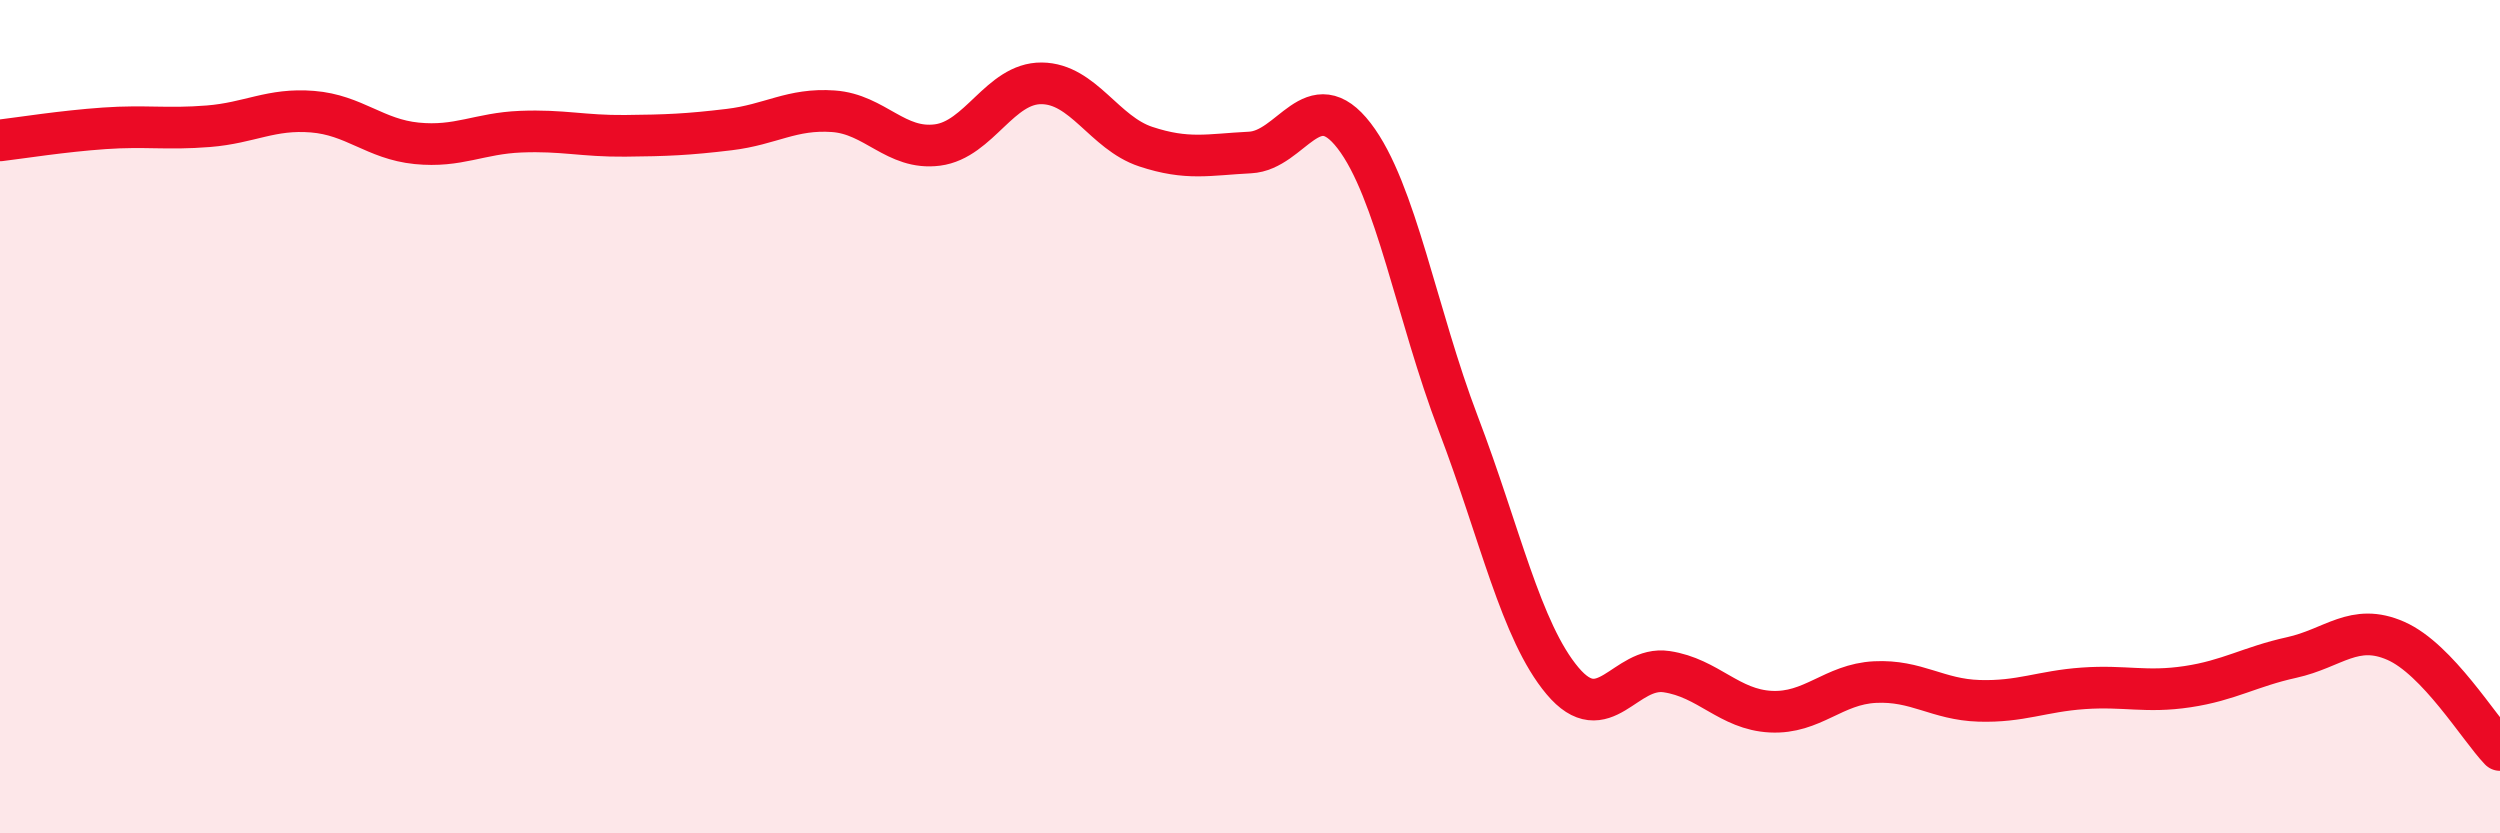
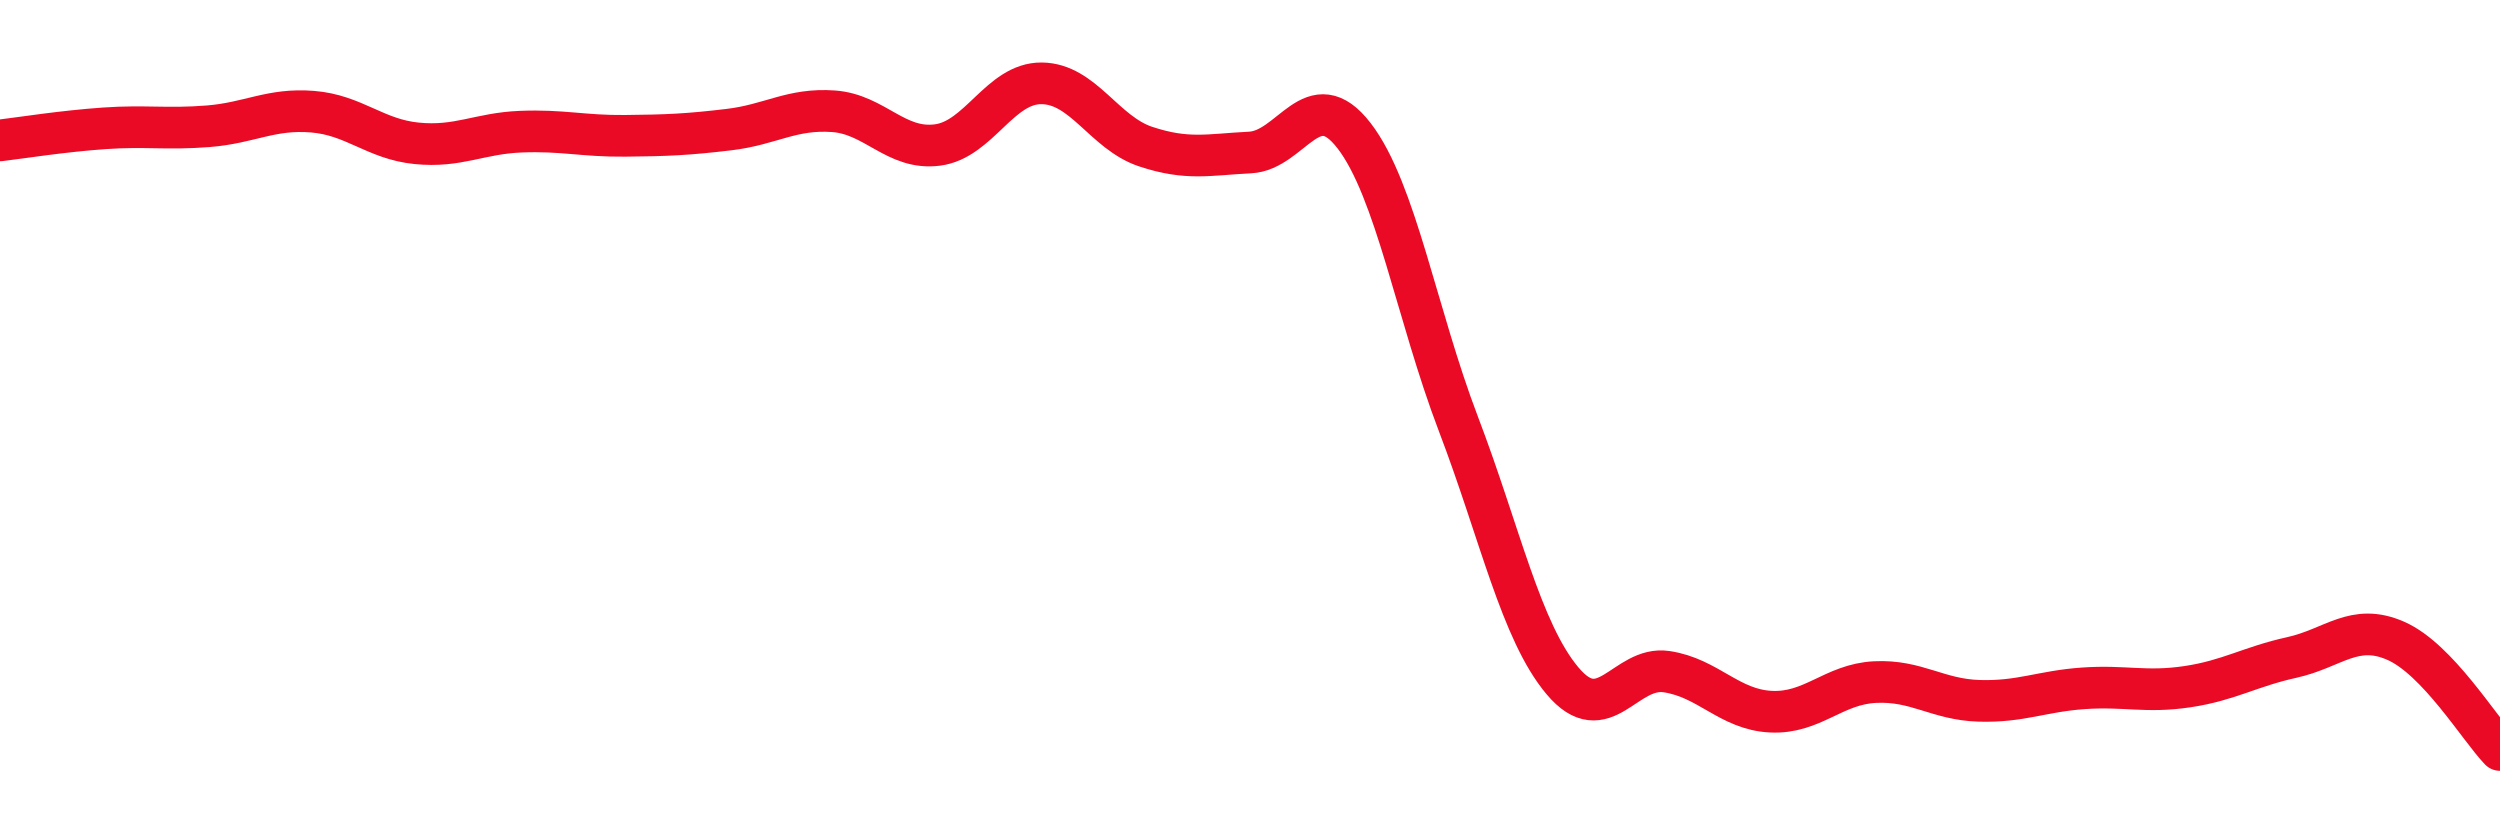
<svg xmlns="http://www.w3.org/2000/svg" width="60" height="20" viewBox="0 0 60 20">
-   <path d="M 0,3.37 C 0.5,3.31 1.5,3.15 2.5,3.08 C 3.5,3.01 4,3.11 5,3.03 C 6,2.95 6.5,2.6 7.5,2.68 C 8.5,2.76 9,3.34 10,3.44 C 11,3.54 11.5,3.2 12.5,3.16 C 13.5,3.12 14,3.27 15,3.26 C 16,3.25 16.5,3.23 17.5,3.11 C 18.5,2.99 19,2.6 20,2.67 C 21,2.74 21.5,3.61 22.5,3.48 C 23.5,3.35 24,1.99 25,2 C 26,2.01 26.5,3.19 27.5,3.52 C 28.5,3.85 29,3.71 30,3.66 C 31,3.61 31.5,1.96 32.5,3.26 C 33.5,4.56 34,7.55 35,10.17 C 36,12.79 36.5,15.15 37.5,16.34 C 38.5,17.53 39,15.97 40,16.12 C 41,16.27 41.5,17.03 42.5,17.08 C 43.5,17.13 44,16.42 45,16.37 C 46,16.32 46.5,16.79 47.5,16.82 C 48.5,16.85 49,16.59 50,16.52 C 51,16.45 51.5,16.63 52.5,16.48 C 53.5,16.33 54,16 55,15.78 C 56,15.56 56.5,14.94 57.5,15.38 C 58.5,15.82 59.5,17.48 60,18L60 20L0 20Z" fill="#EB0A25" opacity="0.1" stroke-linecap="round" stroke-linejoin="round" />
  <path d="M 0,3.37 C 0.5,3.31 1.5,3.15 2.5,3.08 C 3.5,3.01 4,3.11 5,3.03 C 6,2.95 6.5,2.6 7.5,2.68 C 8.5,2.76 9,3.34 10,3.44 C 11,3.54 11.5,3.2 12.5,3.16 C 13.5,3.12 14,3.27 15,3.26 C 16,3.25 16.5,3.23 17.5,3.11 C 18.5,2.99 19,2.6 20,2.67 C 21,2.74 21.5,3.61 22.5,3.48 C 23.5,3.35 24,1.99 25,2 C 26,2.01 26.5,3.19 27.5,3.52 C 28.5,3.85 29,3.71 30,3.66 C 31,3.61 31.5,1.96 32.5,3.26 C 33.5,4.56 34,7.55 35,10.17 C 36,12.79 36.5,15.15 37.5,16.34 C 38.5,17.53 39,15.97 40,16.12 C 41,16.27 41.5,17.03 42.5,17.08 C 43.5,17.13 44,16.42 45,16.37 C 46,16.32 46.5,16.79 47.5,16.82 C 48.5,16.85 49,16.59 50,16.52 C 51,16.45 51.5,16.63 52.5,16.48 C 53.5,16.33 54,16 55,15.78 C 56,15.56 56.5,14.94 57.5,15.38 C 58.5,15.82 59.5,17.48 60,18" stroke="#EB0A25" stroke-width="1" fill="none" stroke-linecap="round" stroke-linejoin="round" />
</svg>